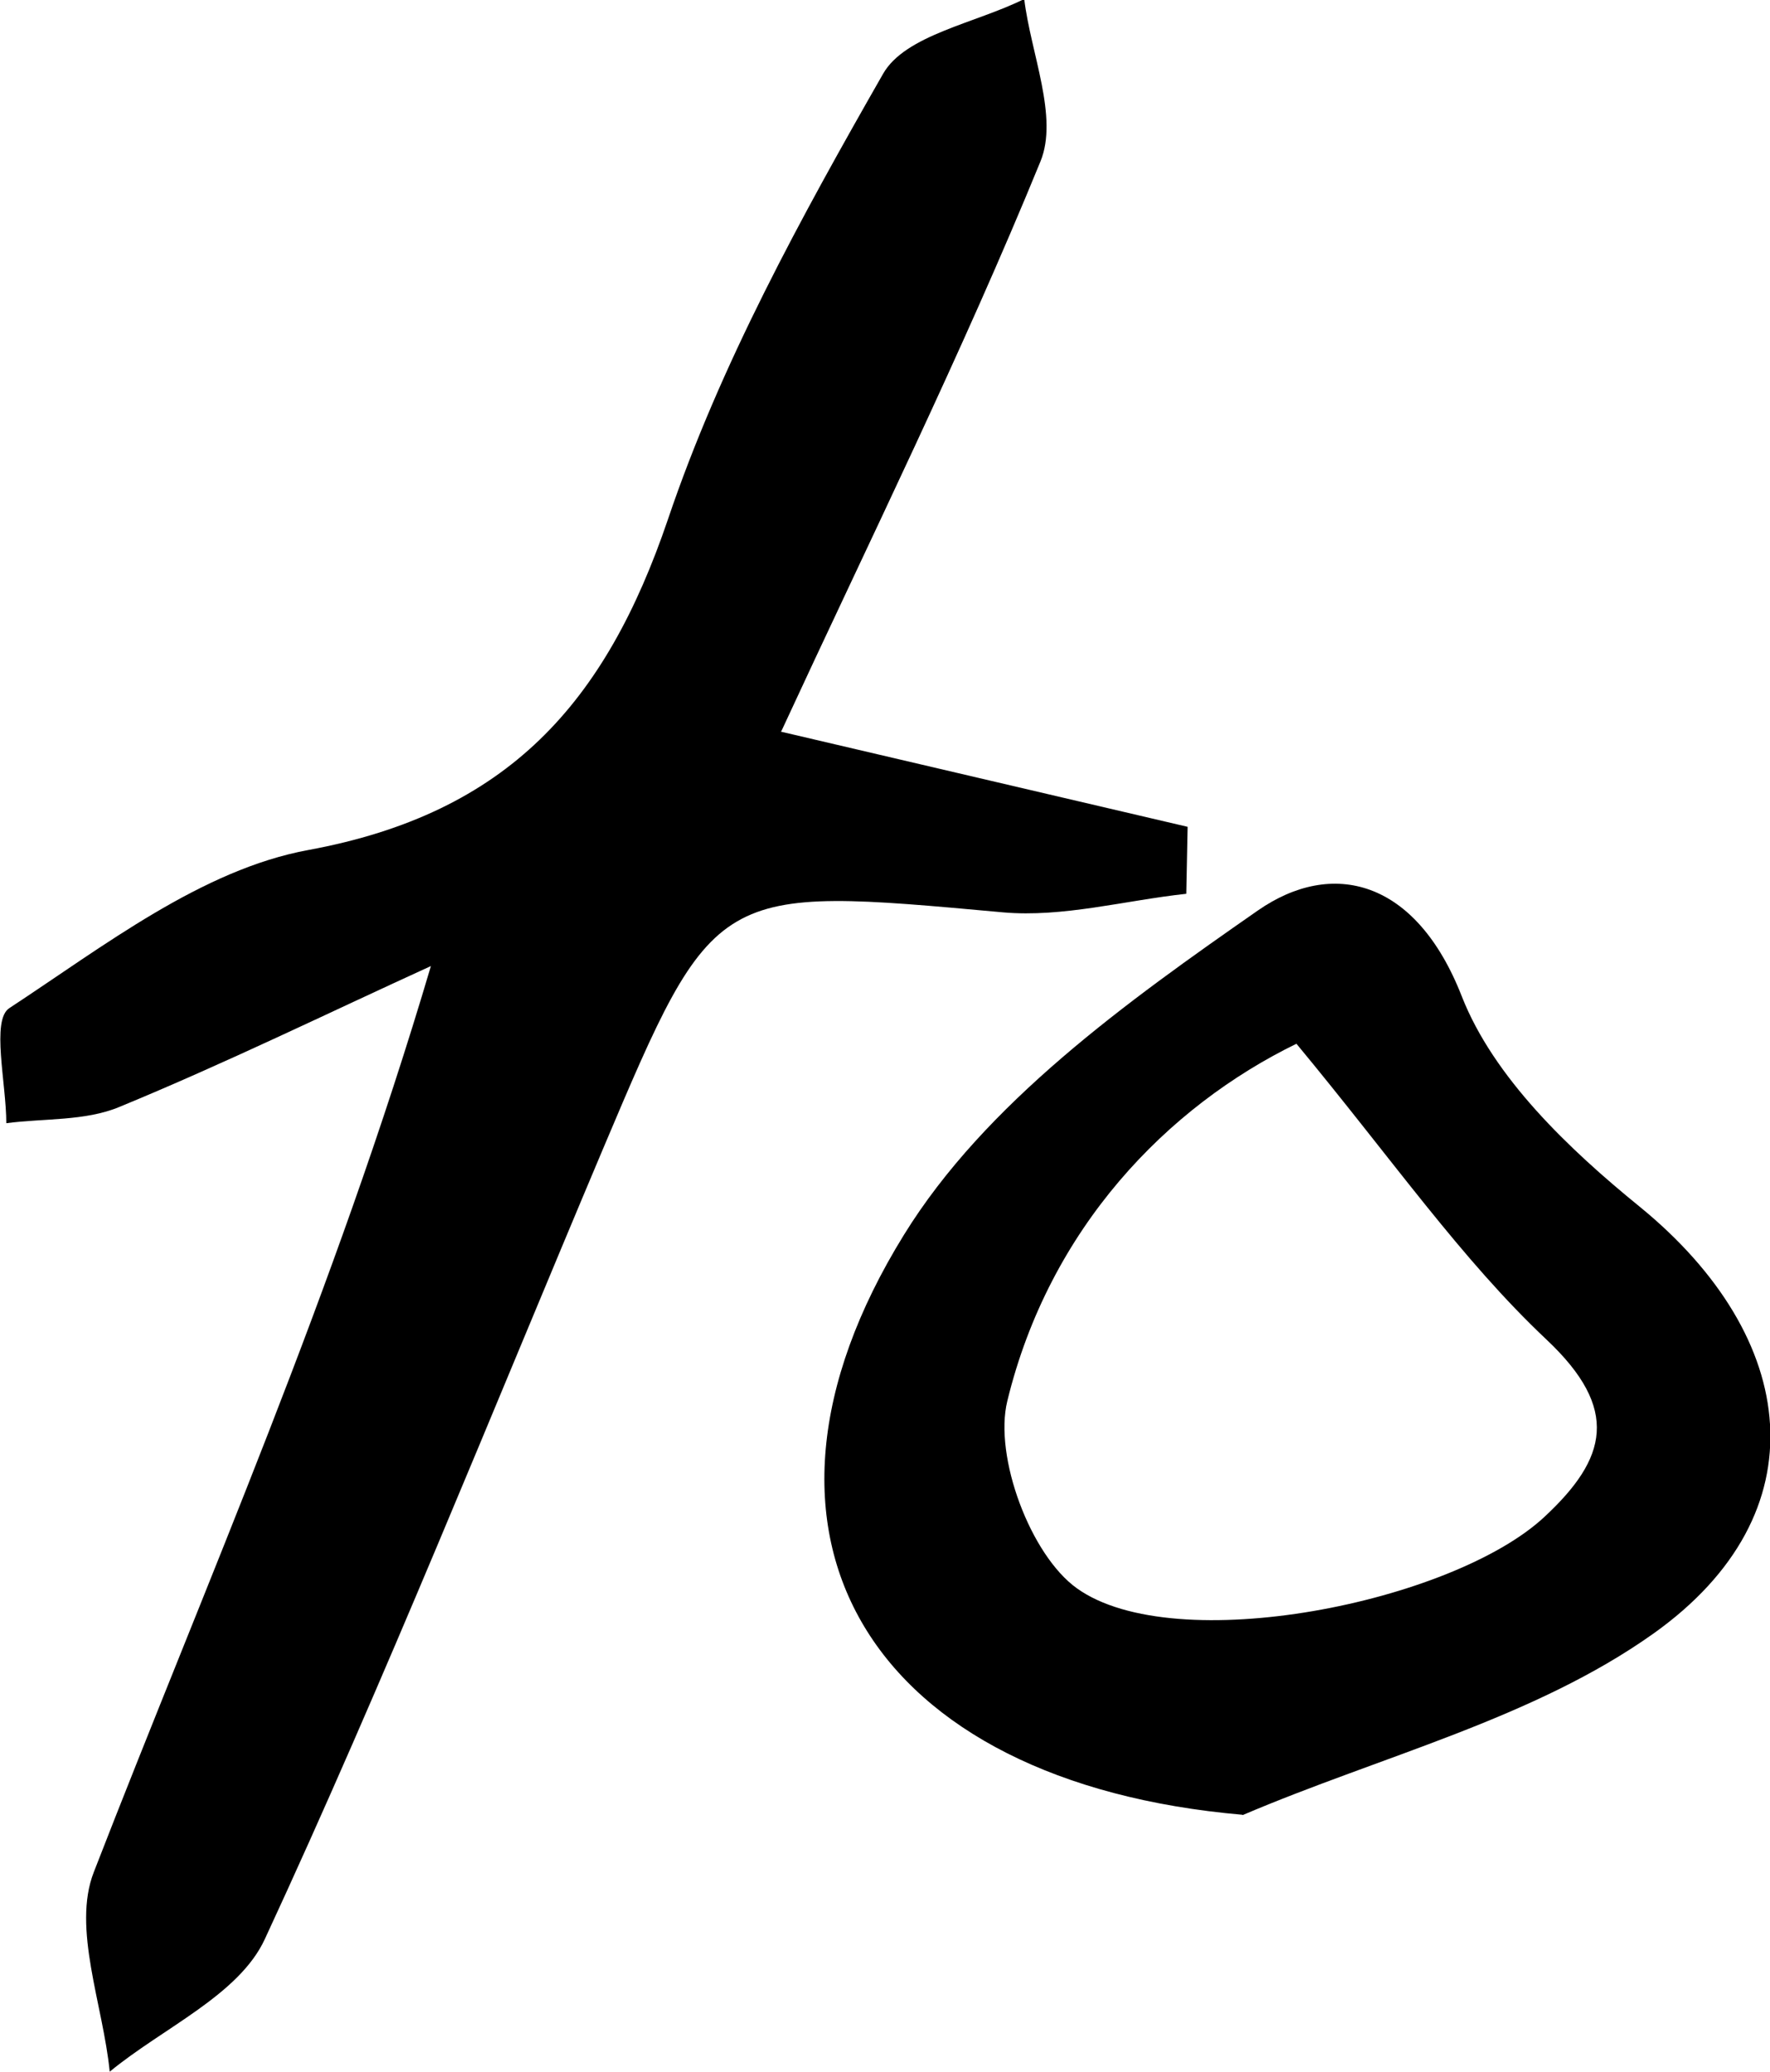
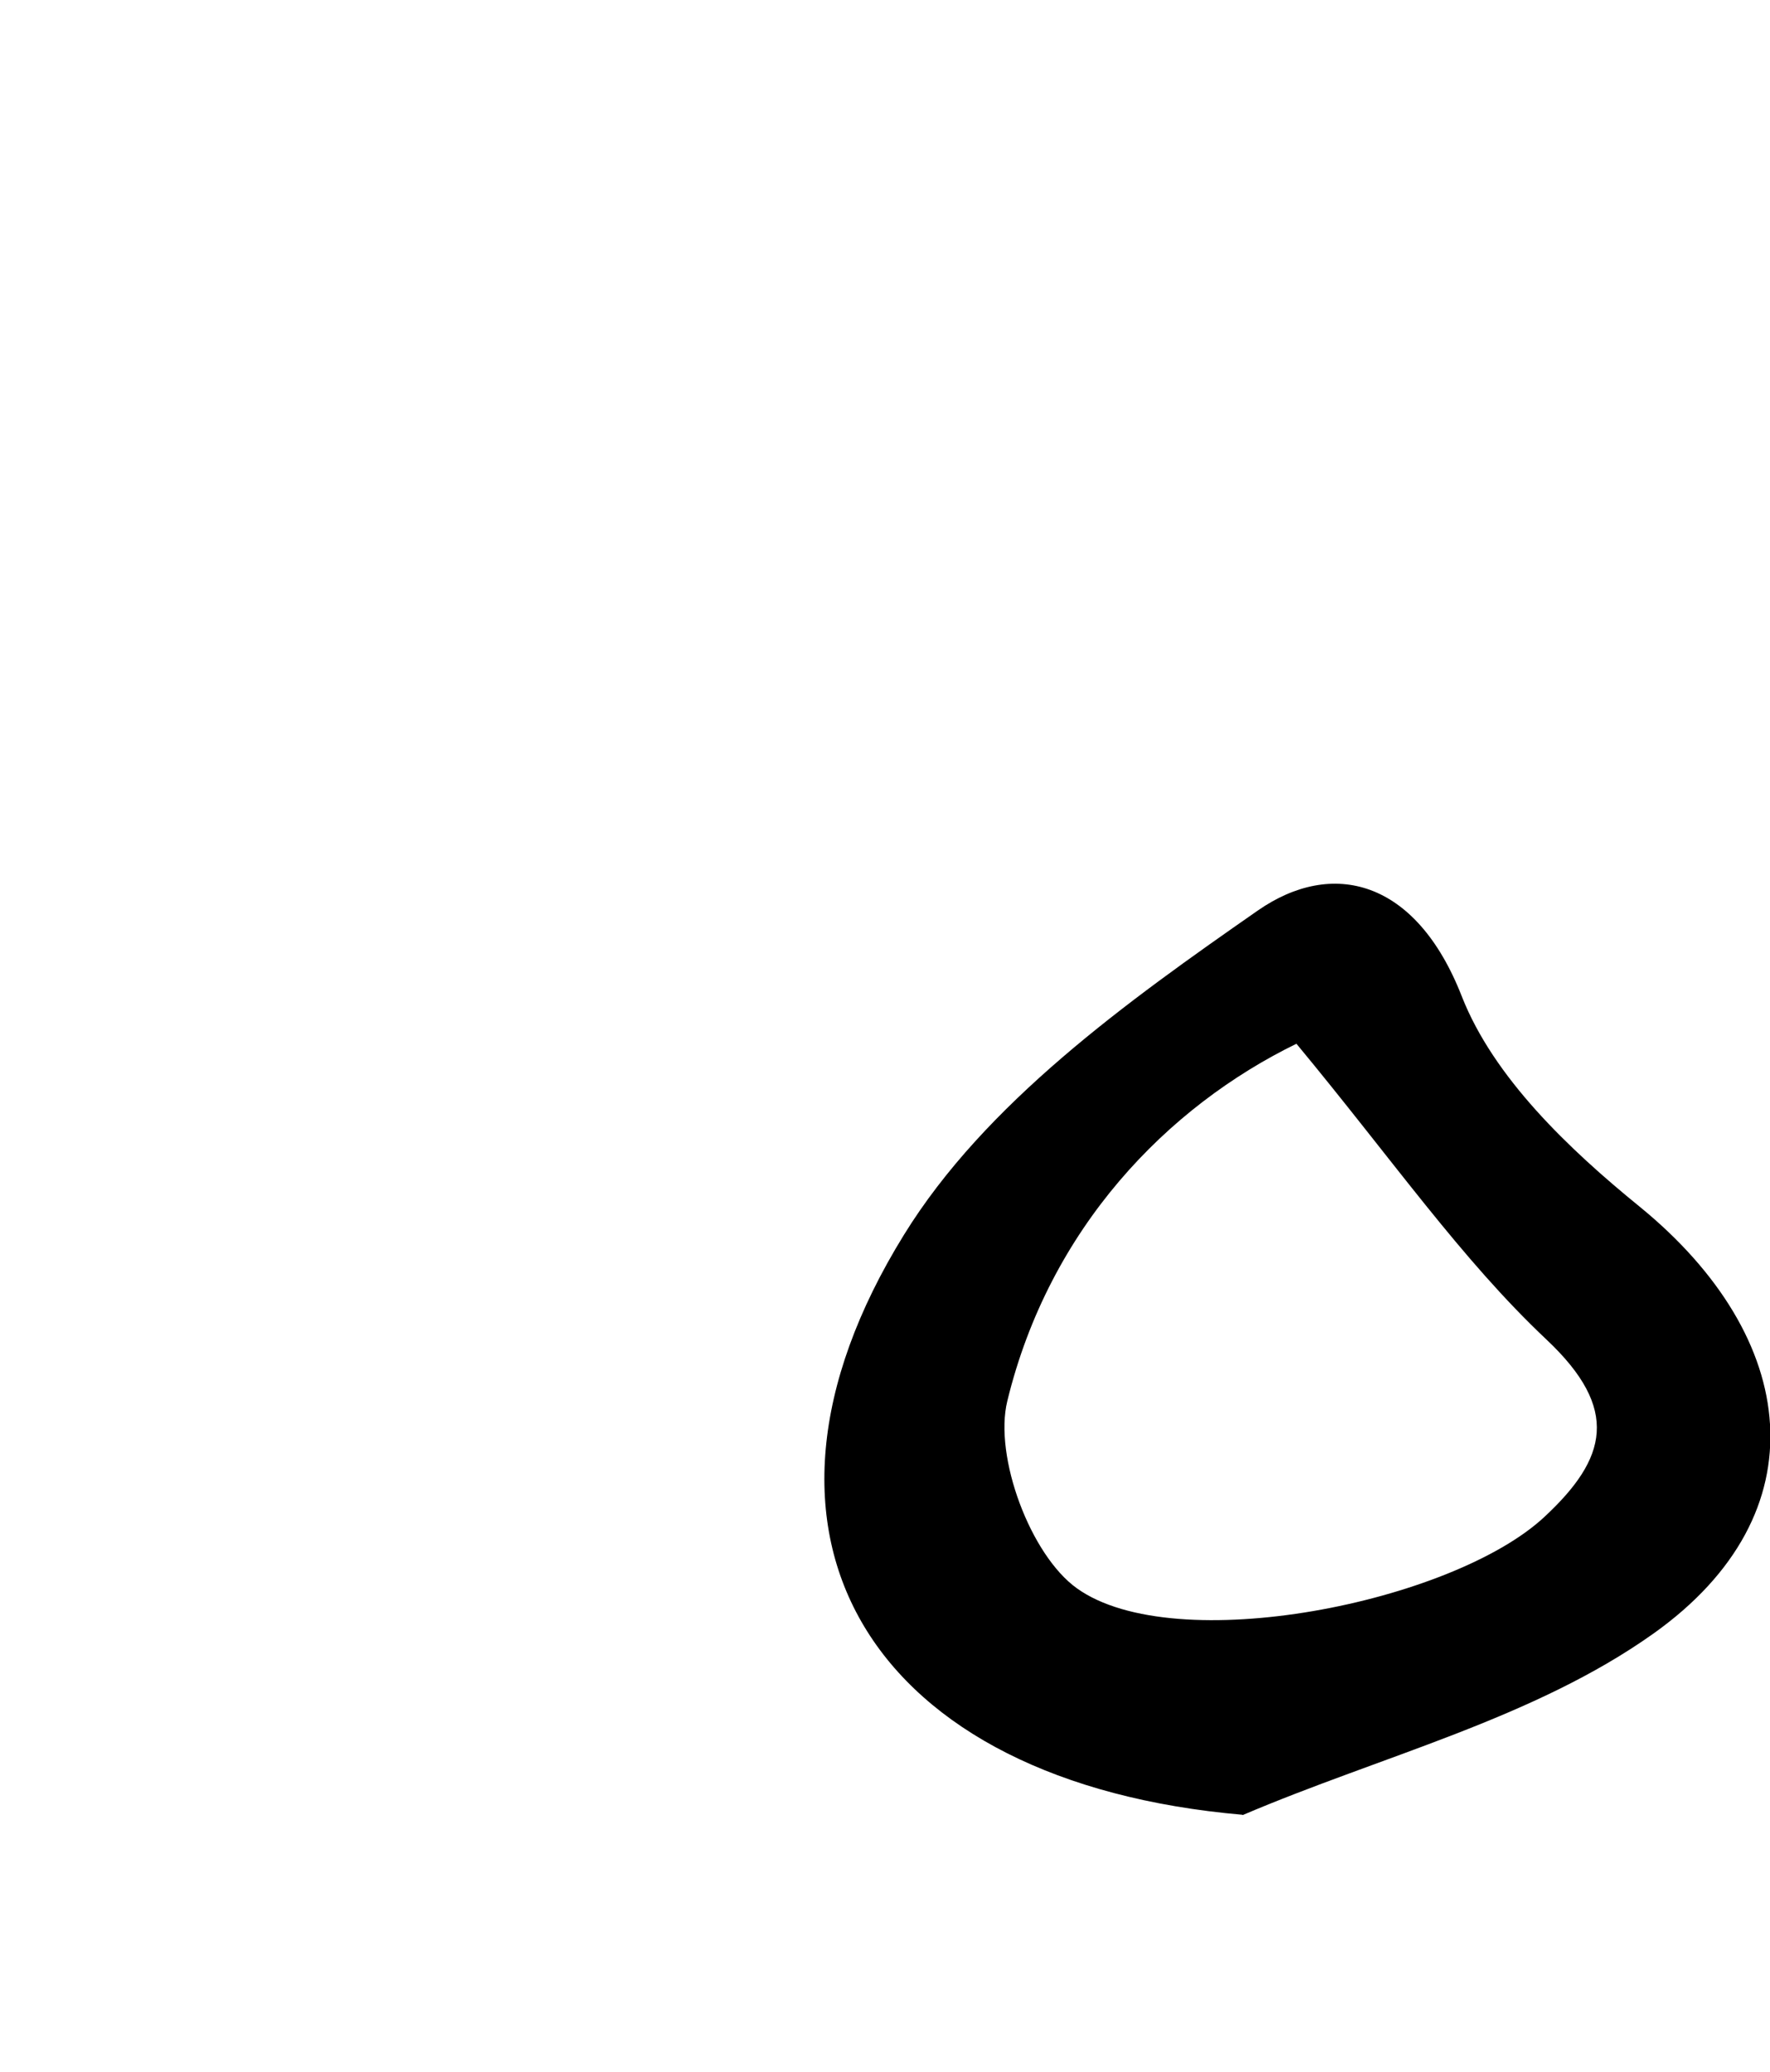
<svg xmlns="http://www.w3.org/2000/svg" id="Layer_2" data-name="Layer 2" viewBox="0 0 53.4 62.5">
  <g id="Layer_1-2" data-name="Layer 1">
    <g>
-       <path d="M23.56,22.07c4.43,1.04,8.35,1.95,12.27,2.87-.01.67-.03,1.35-.04,2.02-1.85.2-3.72.72-5.53.56-8.7-.79-8.69-.85-12.07,7.14-3.36,7.96-6.57,16-10.2,23.83-.78,1.69-3.08,2.68-4.68,4-.2-2.02-1.14-4.33-.48-6.02,3.42-8.81,7.25-17.46,10.17-27.33-3.13,1.43-6.22,2.94-9.4,4.25-1.03.43-2.27.34-3.41.49,0-1.2-.46-3.11.09-3.47,2.85-1.87,5.81-4.18,9.02-4.77,6.03-1.11,8.97-4.44,10.85-9.97,1.58-4.68,4.02-9.12,6.49-13.44.67-1.18,2.8-1.53,4.26-2.26.2,1.65,1.04,3.56.49,4.9-2.37,5.79-5.14,11.4-7.81,17.17Z" />
      <path d="M37.48,54.74c-11.16-.97-15.86-8.35-10.21-17.49,2.45-3.97,6.72-7.03,10.67-9.78,2.25-1.57,4.78-.95,6.16,2.58.96,2.45,3.23,4.61,5.37,6.35,4.84,3.95,5.5,9.25.42,12.87-3.61,2.57-8.23,3.7-12.4,5.48ZM39.12,31.48c-3.9,1.9-7.46,5.56-8.73,10.78-.41,1.68.7,4.65,2.1,5.65,2.96,2.12,11.34.43,14.11-2.16,1.88-1.75,2.29-3.24.06-5.34-2.58-2.43-4.64-5.42-7.55-8.93Z" />
    </g>
  </g>
</svg>